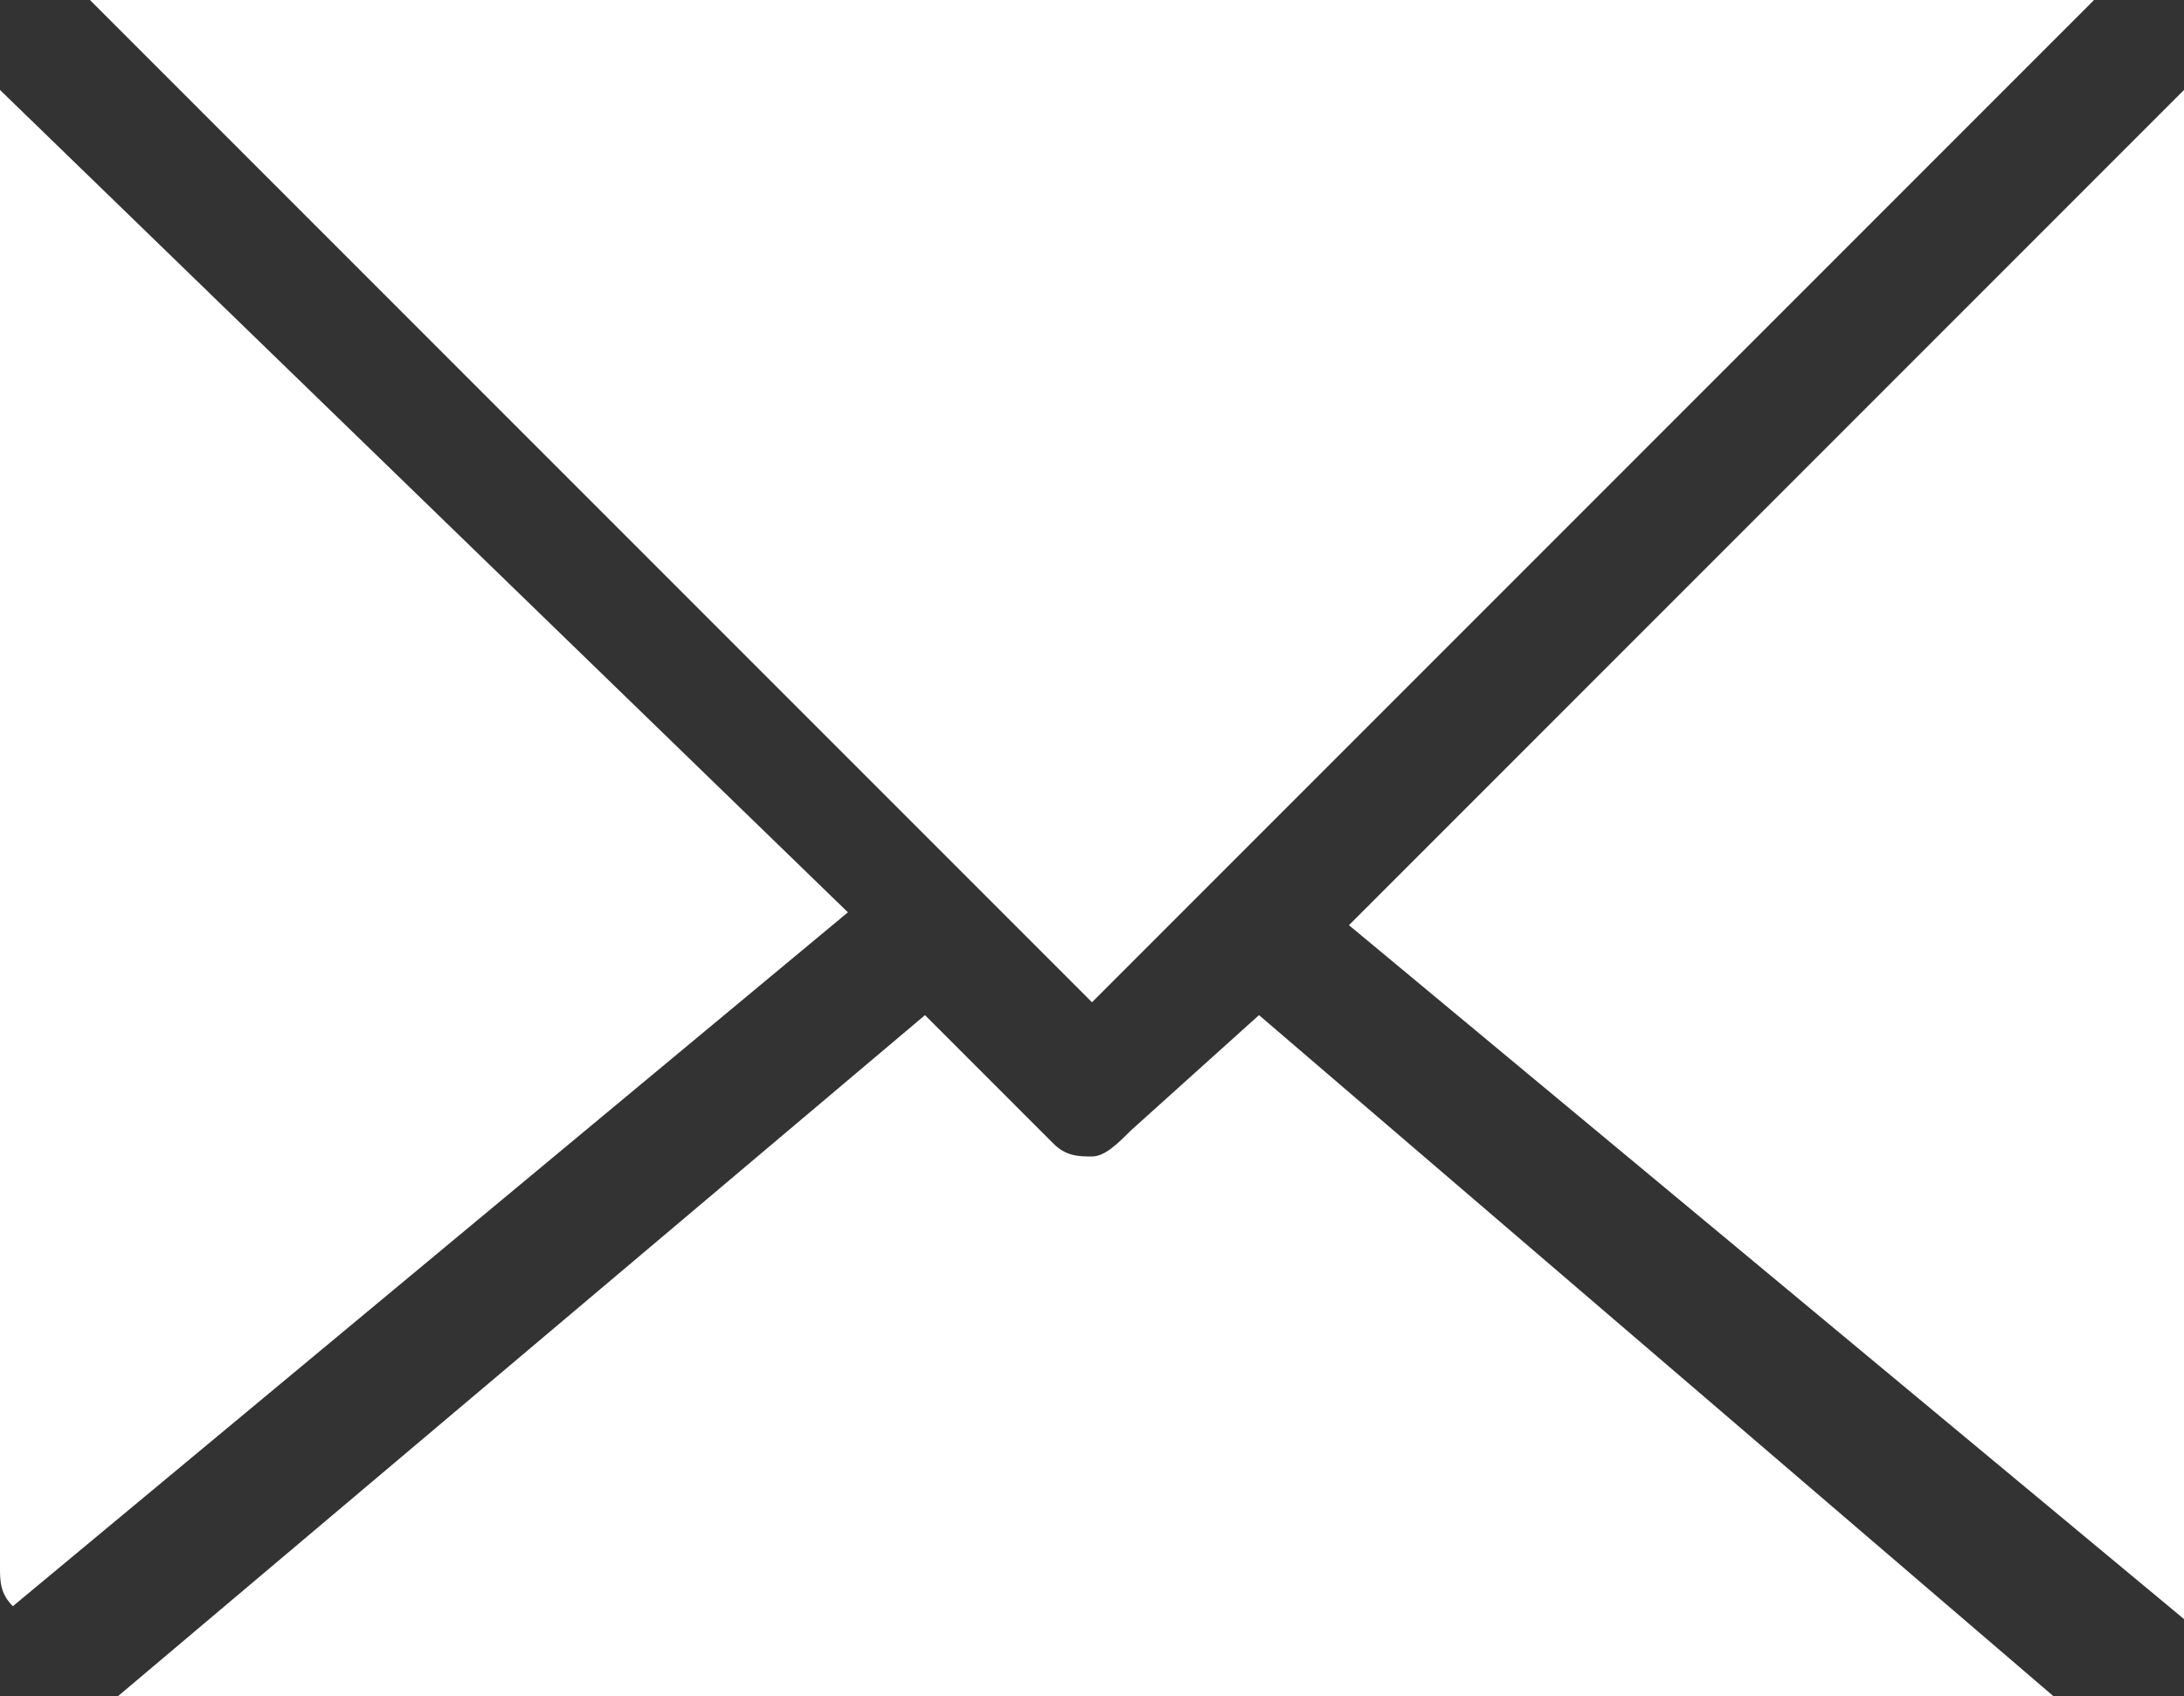
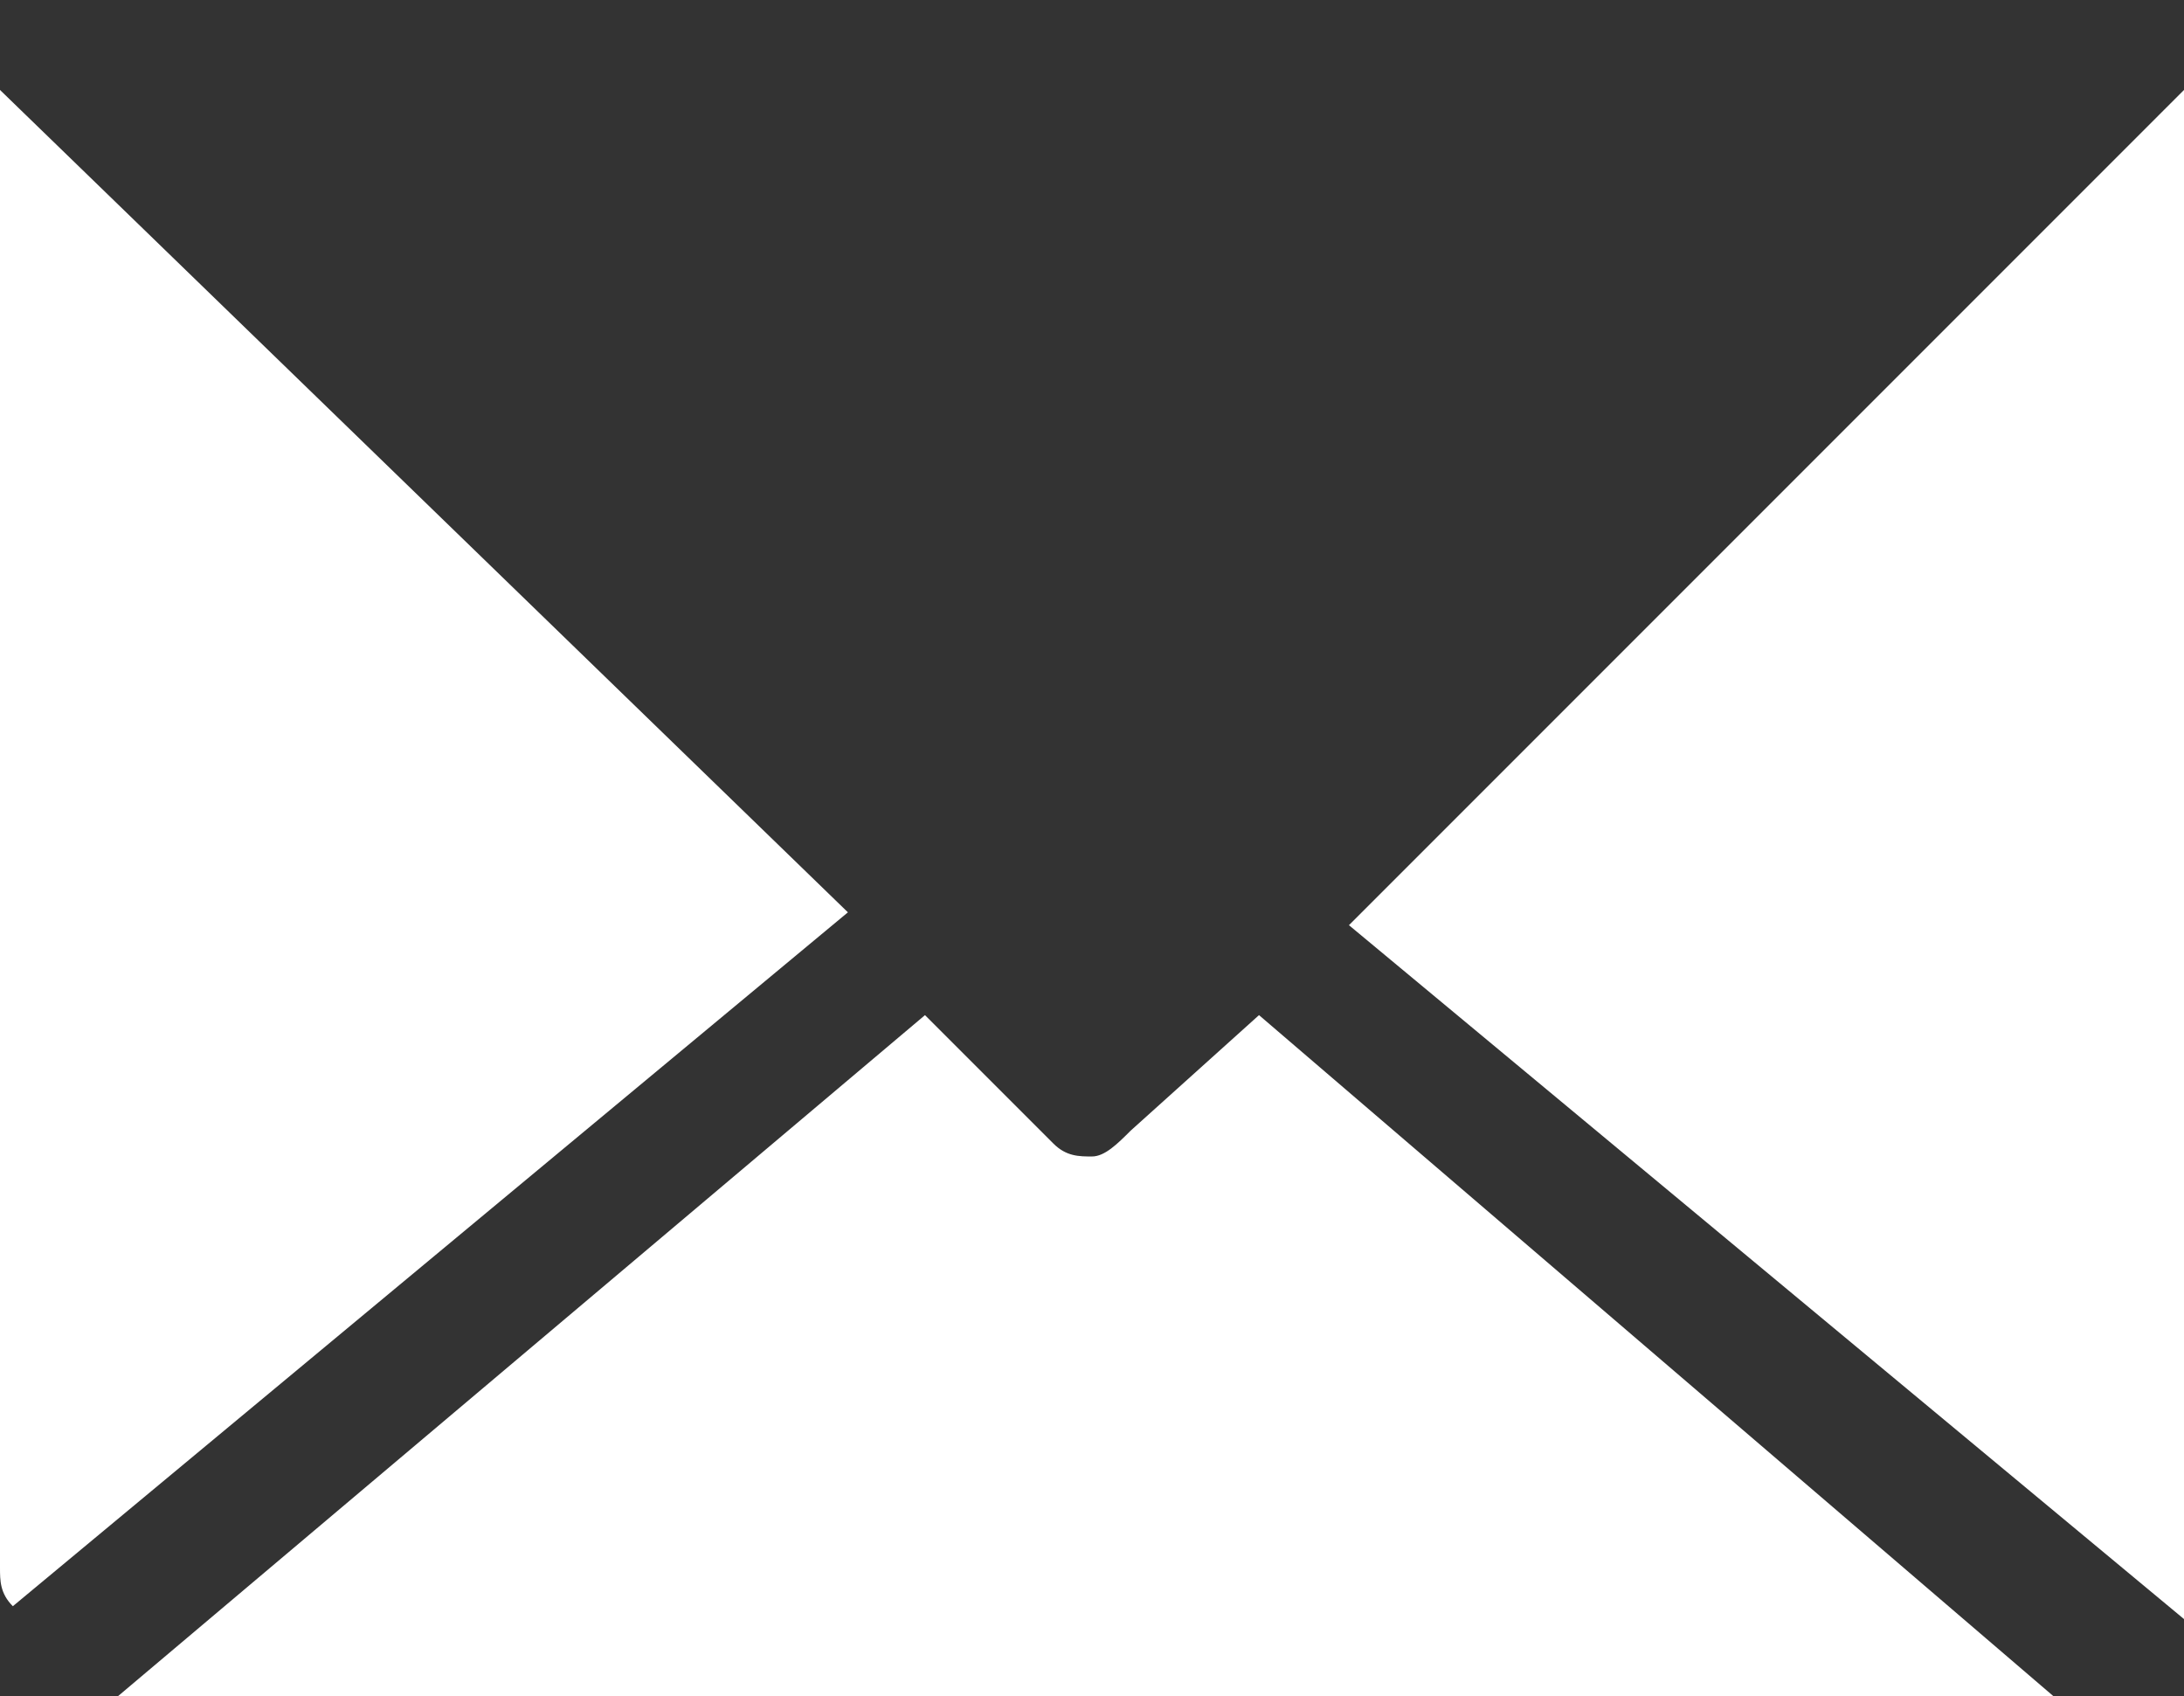
<svg xmlns="http://www.w3.org/2000/svg" version="1.1" id="Layer_1" x="0px" y="0px" viewBox="0 0 17 13.2" enable-background="new 0 0 17 13.2" xml:space="preserve">
  <rect x="0" y="0" width="17" height="13.2" fill="#333333" stroke="none" />
  <g>
    <g>
-       <path fill="#FFFFFF" d="M17,0.7l-6.5,6.5l6.5,5.4c0-0.1,0.1-0.2,0.1-0.3V0.9C17,0.9,17,0.8,17,0.7z M16.3,0c-0.1,0-0.2,0-0.2,0    H0.9C0.9,0,0.8,0,0.7,0l7.8,7.8L16.3,0z M0,0.7c0,0.1,0,0.2,0,0.2v11.3c0,0.1,0,0.2,0.1,0.3l6.5-5.4L0,0.7z M8.8,8.8    C8.7,8.9,8.6,9,8.5,9c-0.1,0-0.2,0-0.3-0.1l-1-1l-6.4,5.4c0,0,0.1,0,0.1,0h15.1c0,0,0.1,0,0.1,0L9.8,7.9L8.8,8.8z" />
+       <path fill="#FFFFFF" d="M17,0.7l-6.5,6.5l6.5,5.4c0-0.1,0.1-0.2,0.1-0.3V0.9C17,0.9,17,0.8,17,0.7z M16.3,0c-0.1,0-0.2,0-0.2,0    H0.9C0.9,0,0.8,0,0.7,0L16.3,0z M0,0.7c0,0.1,0,0.2,0,0.2v11.3c0,0.1,0,0.2,0.1,0.3l6.5-5.4L0,0.7z M8.8,8.8    C8.7,8.9,8.6,9,8.5,9c-0.1,0-0.2,0-0.3-0.1l-1-1l-6.4,5.4c0,0,0.1,0,0.1,0h15.1c0,0,0.1,0,0.1,0L9.8,7.9L8.8,8.8z" />
    </g>
  </g>
</svg>